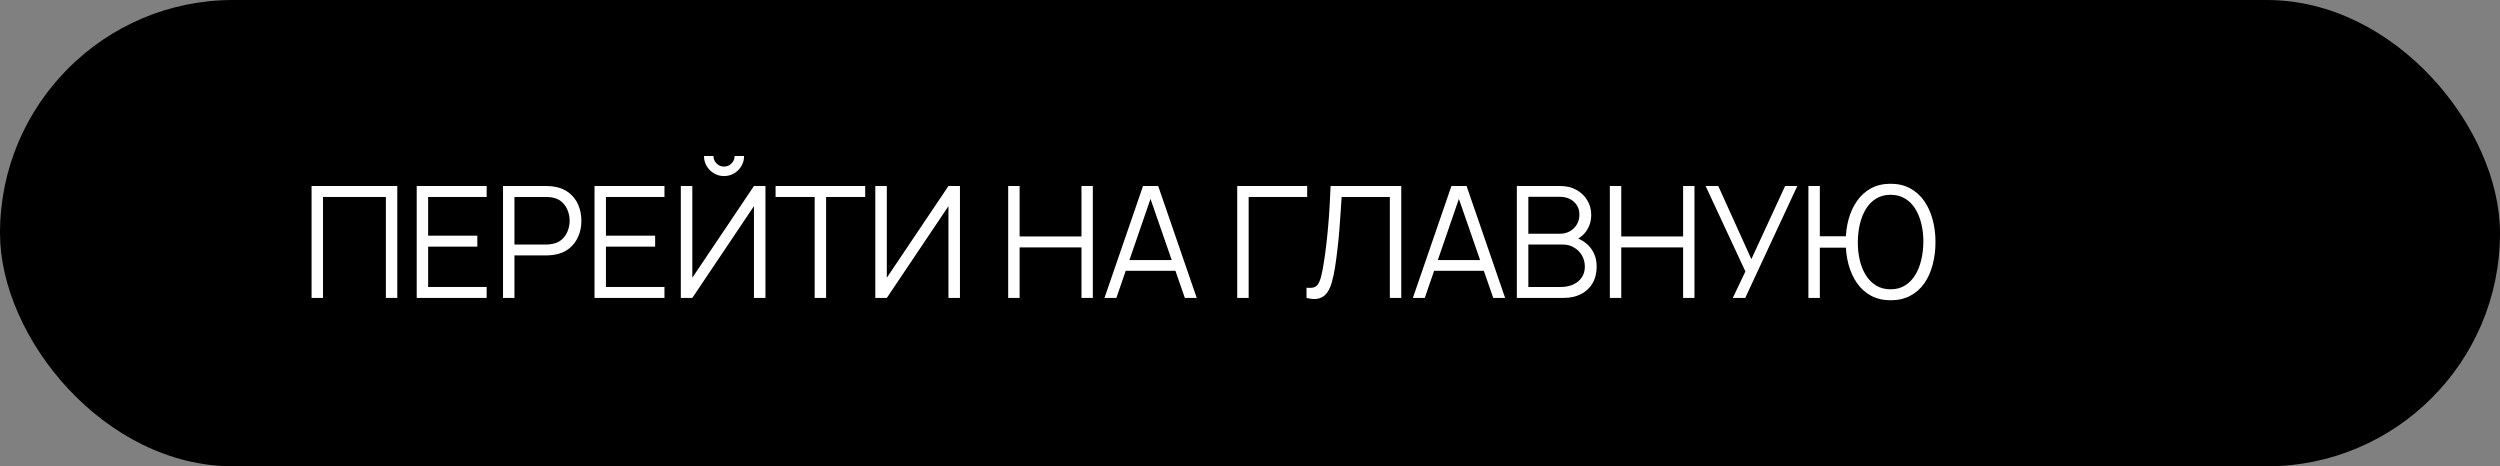
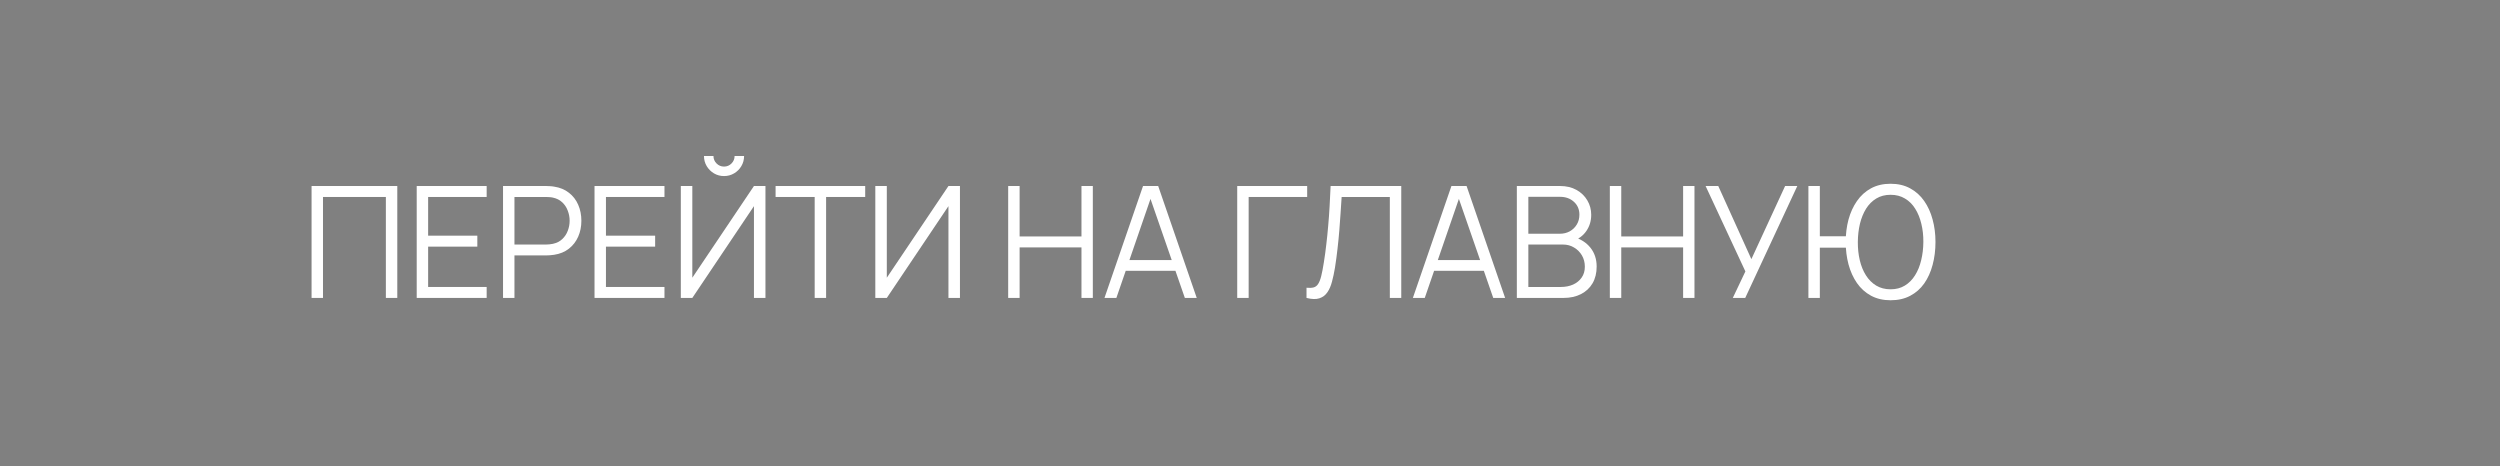
<svg xmlns="http://www.w3.org/2000/svg" width="193" height="36" viewBox="0 0 193 36" fill="none">
  <rect x="0" y="0" width="193" height="36" fill="#808080" stroke="none" />
-   <rect width="193" height="36" rx="18" fill="black" />
  <path d="M139.609 23V14.36H140.491V18.242H142.843V19.118H140.491V23H139.609ZM145.951 23.18C145.379 23.18 144.875 23.062 144.439 22.826C144.007 22.59 143.647 22.266 143.359 21.854C143.071 21.438 142.853 20.958 142.705 20.414C142.561 19.87 142.489 19.292 142.489 18.68C142.489 18.064 142.561 17.486 142.705 16.946C142.853 16.406 143.071 15.93 143.359 15.518C143.647 15.102 144.007 14.776 144.439 14.54C144.875 14.304 145.379 14.186 145.951 14.186C146.527 14.186 147.031 14.304 147.463 14.54C147.899 14.776 148.261 15.102 148.549 15.518C148.837 15.93 149.053 16.406 149.197 16.946C149.345 17.486 149.419 18.064 149.419 18.68C149.419 19.312 149.345 19.902 149.197 20.45C149.053 20.994 148.837 21.472 148.549 21.884C148.261 22.292 147.899 22.61 147.463 22.838C147.031 23.066 146.527 23.18 145.951 23.18ZM145.951 22.334C146.375 22.334 146.743 22.238 147.055 22.046C147.371 21.854 147.633 21.59 147.841 21.254C148.053 20.918 148.211 20.53 148.315 20.09C148.423 19.646 148.479 19.176 148.483 18.68C148.487 18.184 148.435 17.716 148.327 17.276C148.223 16.836 148.065 16.448 147.853 16.112C147.645 15.776 147.381 15.514 147.061 15.326C146.745 15.134 146.375 15.038 145.951 15.038C145.531 15.038 145.163 15.134 144.847 15.326C144.535 15.514 144.273 15.776 144.061 16.112C143.853 16.448 143.695 16.836 143.587 17.276C143.483 17.716 143.429 18.184 143.425 18.68C143.421 19.176 143.471 19.646 143.575 20.09C143.679 20.53 143.837 20.918 144.049 21.254C144.261 21.59 144.525 21.854 144.841 22.046C145.161 22.238 145.531 22.334 145.951 22.334Z" fill="white" />
  <path d="M133.772 23L134.744 20.954L131.672 14.36H132.65L135.206 20.006L137.81 14.36H138.752L134.732 23H133.772Z" fill="white" />
  <path d="M124.279 23V14.36H125.161V18.254H129.937V14.36H130.813V23H129.937V19.1H125.161V23H124.279Z" fill="white" />
  <path d="M117.1 23V14.36H120.436C120.92 14.36 121.342 14.46 121.702 14.66C122.062 14.86 122.342 15.13 122.542 15.47C122.742 15.806 122.842 16.178 122.842 16.586C122.842 17.05 122.718 17.464 122.47 17.828C122.222 18.188 121.89 18.438 121.474 18.578L121.462 18.284C122.022 18.444 122.462 18.724 122.782 19.124C123.102 19.524 123.262 20.008 123.262 20.576C123.262 21.076 123.156 21.508 122.944 21.872C122.732 22.232 122.434 22.51 122.05 22.706C121.666 22.902 121.22 23 120.712 23H117.1ZM117.988 22.154H120.496C120.848 22.154 121.164 22.092 121.444 21.968C121.724 21.84 121.944 21.66 122.104 21.428C122.268 21.196 122.35 20.916 122.35 20.588C122.35 20.268 122.276 19.98 122.128 19.724C121.98 19.468 121.778 19.264 121.522 19.112C121.27 18.956 120.982 18.878 120.658 18.878H117.988V22.154ZM117.988 18.044H120.43C120.706 18.044 120.958 17.982 121.186 17.858C121.414 17.73 121.594 17.556 121.726 17.336C121.862 17.116 121.93 16.862 121.93 16.574C121.93 16.166 121.788 15.834 121.504 15.578C121.224 15.322 120.866 15.194 120.43 15.194H117.988V18.044Z" fill="white" />
  <path d="M109.074 23L112.05 14.36H113.22L116.196 23H115.278L112.452 14.852H112.8L109.992 23H109.074ZM110.4 20.906V20.078H114.864V20.906H110.4Z" fill="white" />
  <path d="M100.863 23V22.214C101.083 22.234 101.265 22.226 101.409 22.19C101.553 22.15 101.669 22.062 101.757 21.926C101.849 21.79 101.929 21.588 101.997 21.32C102.065 21.048 102.133 20.694 102.201 20.258C102.277 19.786 102.341 19.316 102.393 18.848C102.449 18.38 102.497 17.906 102.537 17.426C102.581 16.942 102.617 16.446 102.645 15.938C102.673 15.43 102.699 14.904 102.723 14.36H108.177V23H107.295V15.206H103.575C103.547 15.618 103.519 16.04 103.491 16.472C103.467 16.904 103.435 17.346 103.395 17.798C103.359 18.25 103.313 18.716 103.257 19.196C103.205 19.672 103.139 20.164 103.059 20.672C102.995 21.056 102.919 21.412 102.831 21.74C102.747 22.068 102.627 22.344 102.471 22.568C102.319 22.792 102.113 22.946 101.853 23.03C101.597 23.114 101.267 23.104 100.863 23Z" fill="white" />
  <path d="M95.514 23V14.36H100.914V15.206H96.396V23H95.514Z" fill="white" />
  <path d="M85.266 23L88.242 14.36H89.412L92.388 23H91.47L88.644 14.852H88.992L86.184 23H85.266ZM86.592 20.906V20.078H91.056V20.906H86.592Z" fill="white" />
  <path d="M77.832 23V14.36H78.714V18.254H83.49V14.36H84.366V23H83.49V19.1H78.714V23H77.832Z" fill="white" />
  <path d="M74.108 23H73.22V15.914L68.462 23H67.574V14.36H68.462V21.44L73.22 14.36H74.108V23Z" fill="white" />
  <path d="M62.893 23V15.206H59.875V14.36H66.793V15.206H63.775V23H62.893Z" fill="white" />
  <path d="M52.559 23V14.36H53.447V21.44L58.205 14.36H59.093V23H58.205V15.914L53.447 23H52.559ZM55.895 13.592C55.611 13.592 55.351 13.522 55.115 13.382C54.883 13.242 54.697 13.056 54.557 12.824C54.417 12.588 54.347 12.328 54.347 12.044H55.079C55.079 12.268 55.159 12.46 55.319 12.62C55.479 12.78 55.671 12.86 55.895 12.86C56.123 12.86 56.315 12.78 56.471 12.62C56.631 12.46 56.711 12.268 56.711 12.044H57.443C57.443 12.328 57.373 12.588 57.233 12.824C57.097 13.056 56.911 13.242 56.675 13.382C56.439 13.522 56.179 13.592 55.895 13.592Z" fill="white" />
  <path d="M45.897 23V14.36H51.297V15.206H46.779V18.194H50.577V19.04H46.779V22.154H51.297V23H45.897Z" fill="white" />
  <path d="M38.834 23V14.36H42.17C42.254 14.36 42.348 14.364 42.452 14.372C42.56 14.376 42.668 14.388 42.776 14.408C43.228 14.476 43.61 14.634 43.922 14.882C44.238 15.126 44.476 15.434 44.636 15.806C44.8 16.178 44.882 16.59 44.882 17.042C44.882 17.49 44.8 17.9 44.636 18.272C44.472 18.644 44.232 18.954 43.916 19.202C43.604 19.446 43.224 19.602 42.776 19.67C42.668 19.686 42.56 19.698 42.452 19.706C42.348 19.714 42.254 19.718 42.17 19.718H39.716V23H38.834ZM39.716 18.878H42.146C42.218 18.878 42.302 18.874 42.398 18.866C42.494 18.858 42.588 18.844 42.68 18.824C42.976 18.76 43.218 18.638 43.406 18.458C43.598 18.278 43.74 18.064 43.832 17.816C43.928 17.568 43.976 17.31 43.976 17.042C43.976 16.774 43.928 16.516 43.832 16.268C43.74 16.016 43.598 15.8 43.406 15.62C43.218 15.44 42.976 15.318 42.68 15.254C42.588 15.234 42.494 15.222 42.398 15.218C42.302 15.21 42.218 15.206 42.146 15.206H39.716V18.878Z" fill="white" />
  <path d="M32.17 23V14.36H37.57V15.206H33.052V18.194H36.85V19.04H33.052V22.154H37.57V23H32.17Z" fill="white" />
  <path d="M24.053 23V14.36H30.671V23H29.789V15.206H24.935V23H24.053Z" fill="white" />
</svg>